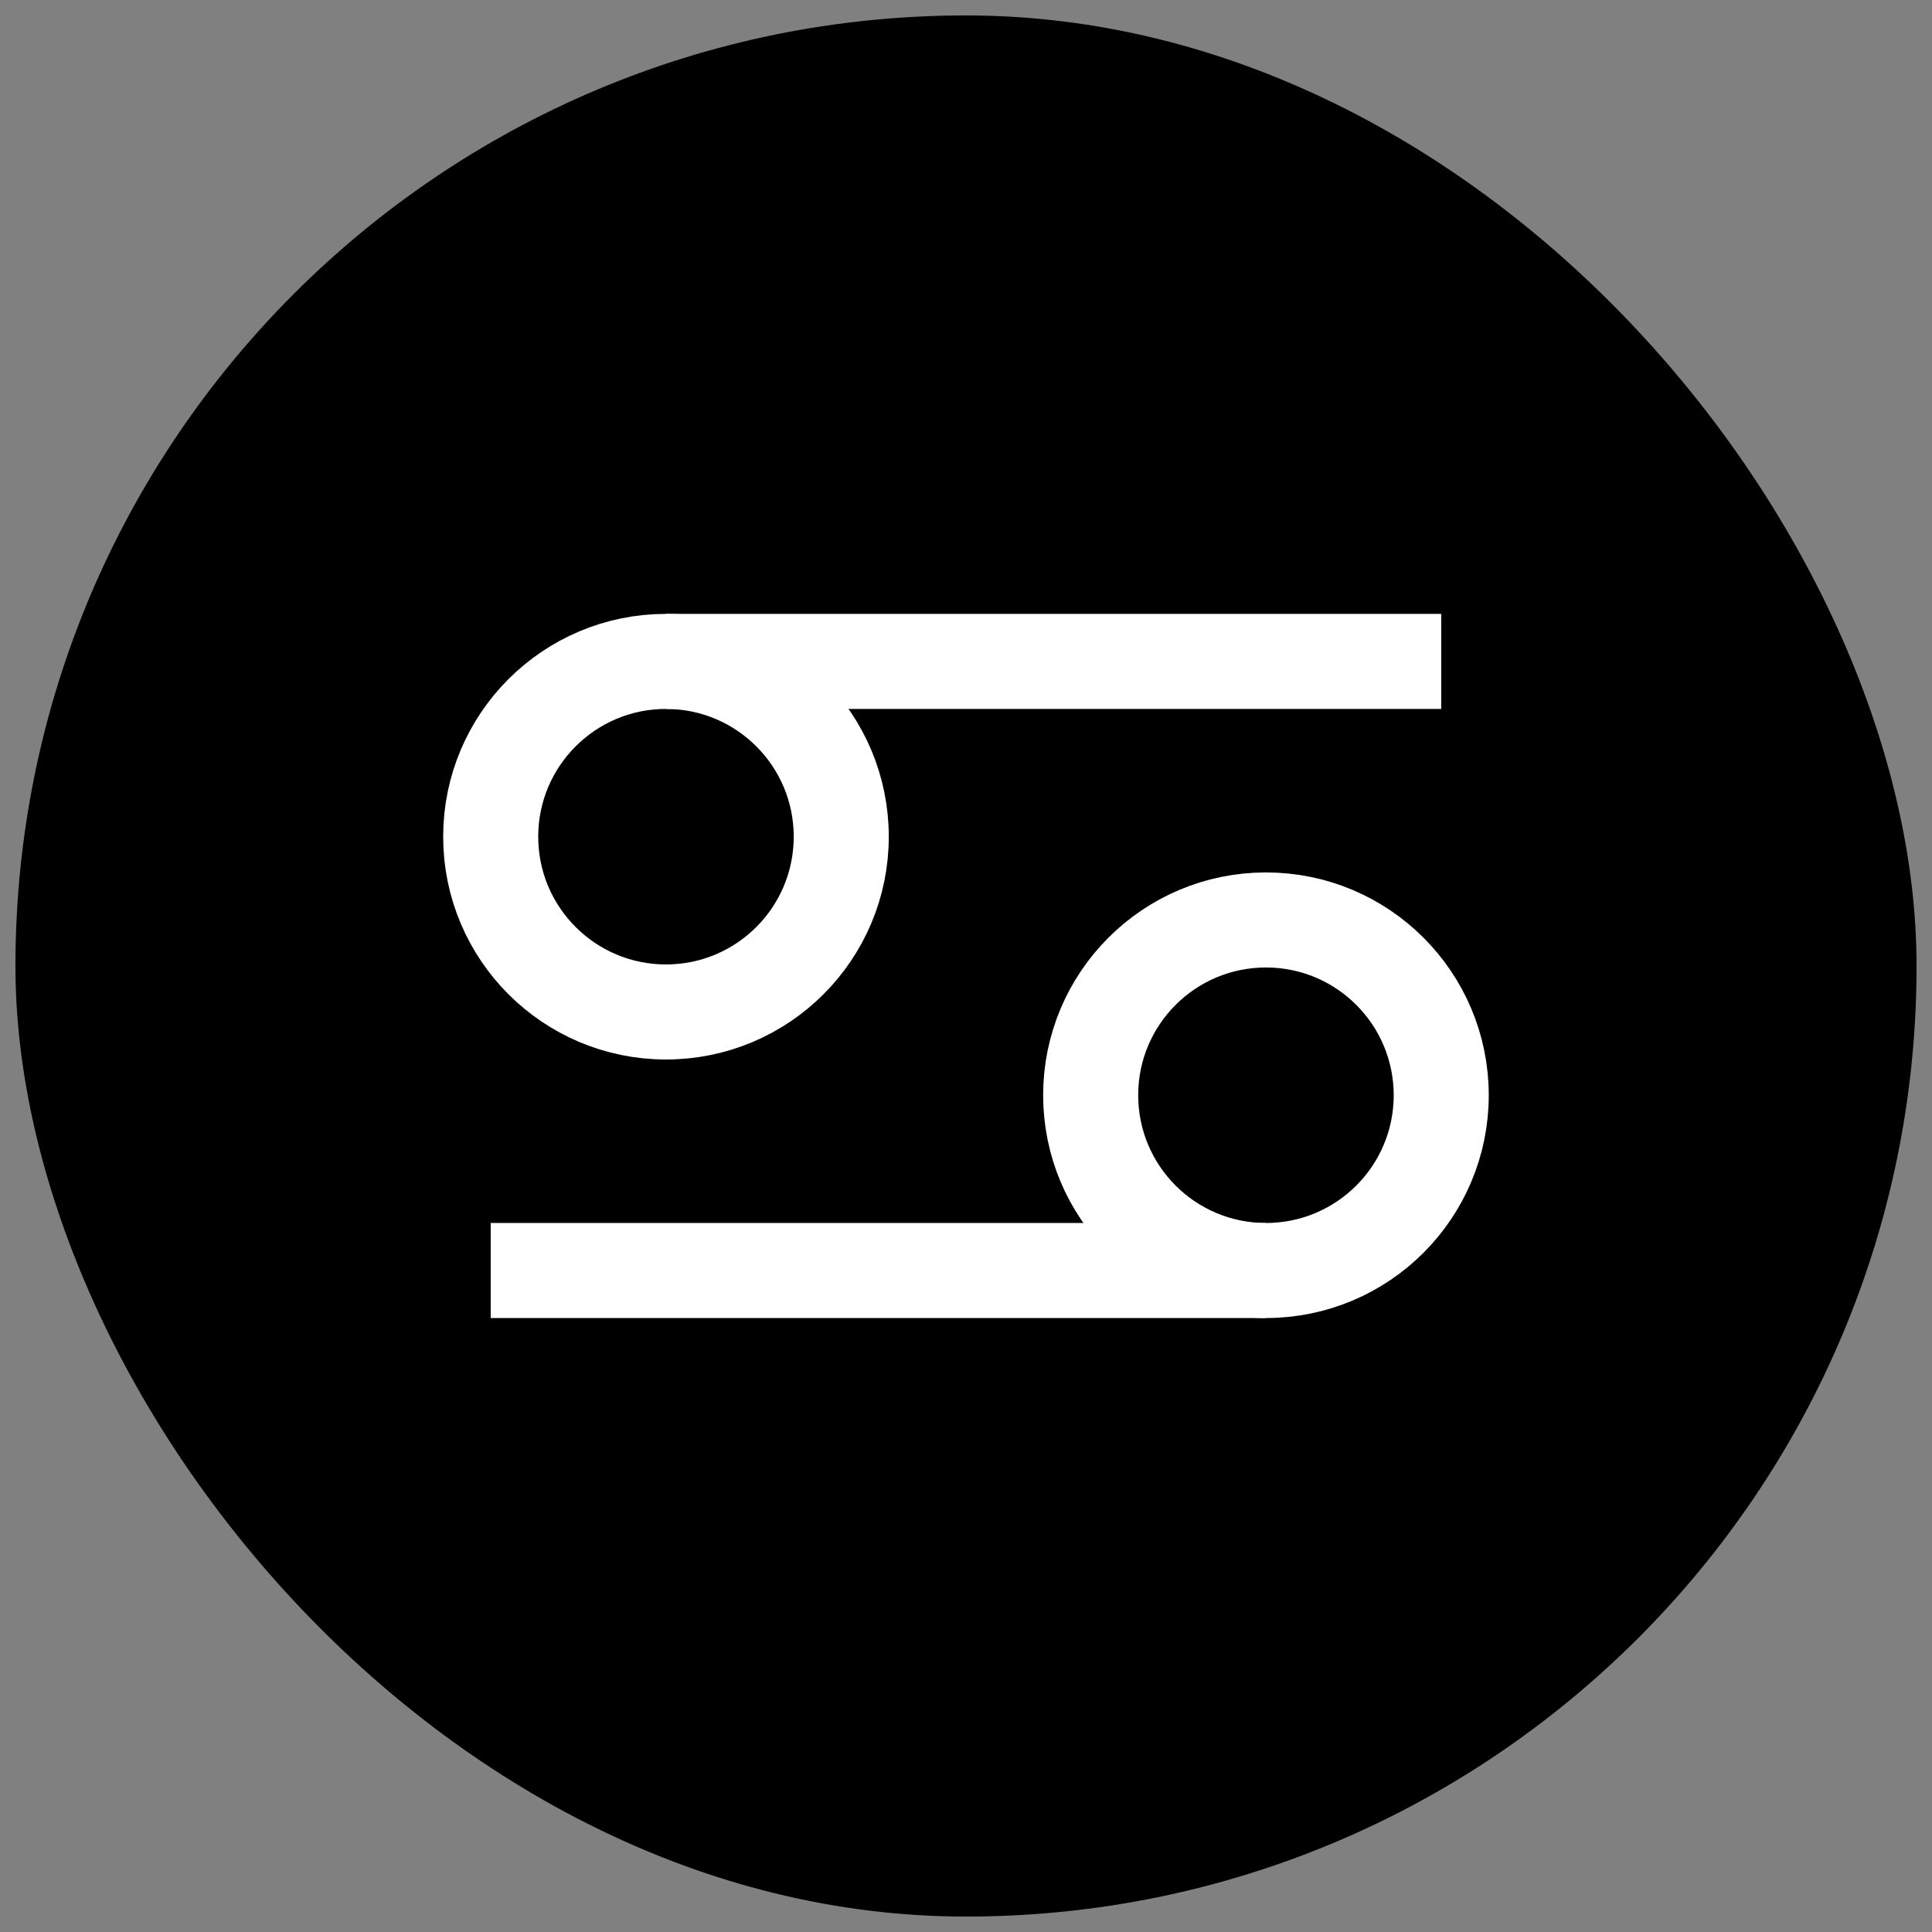
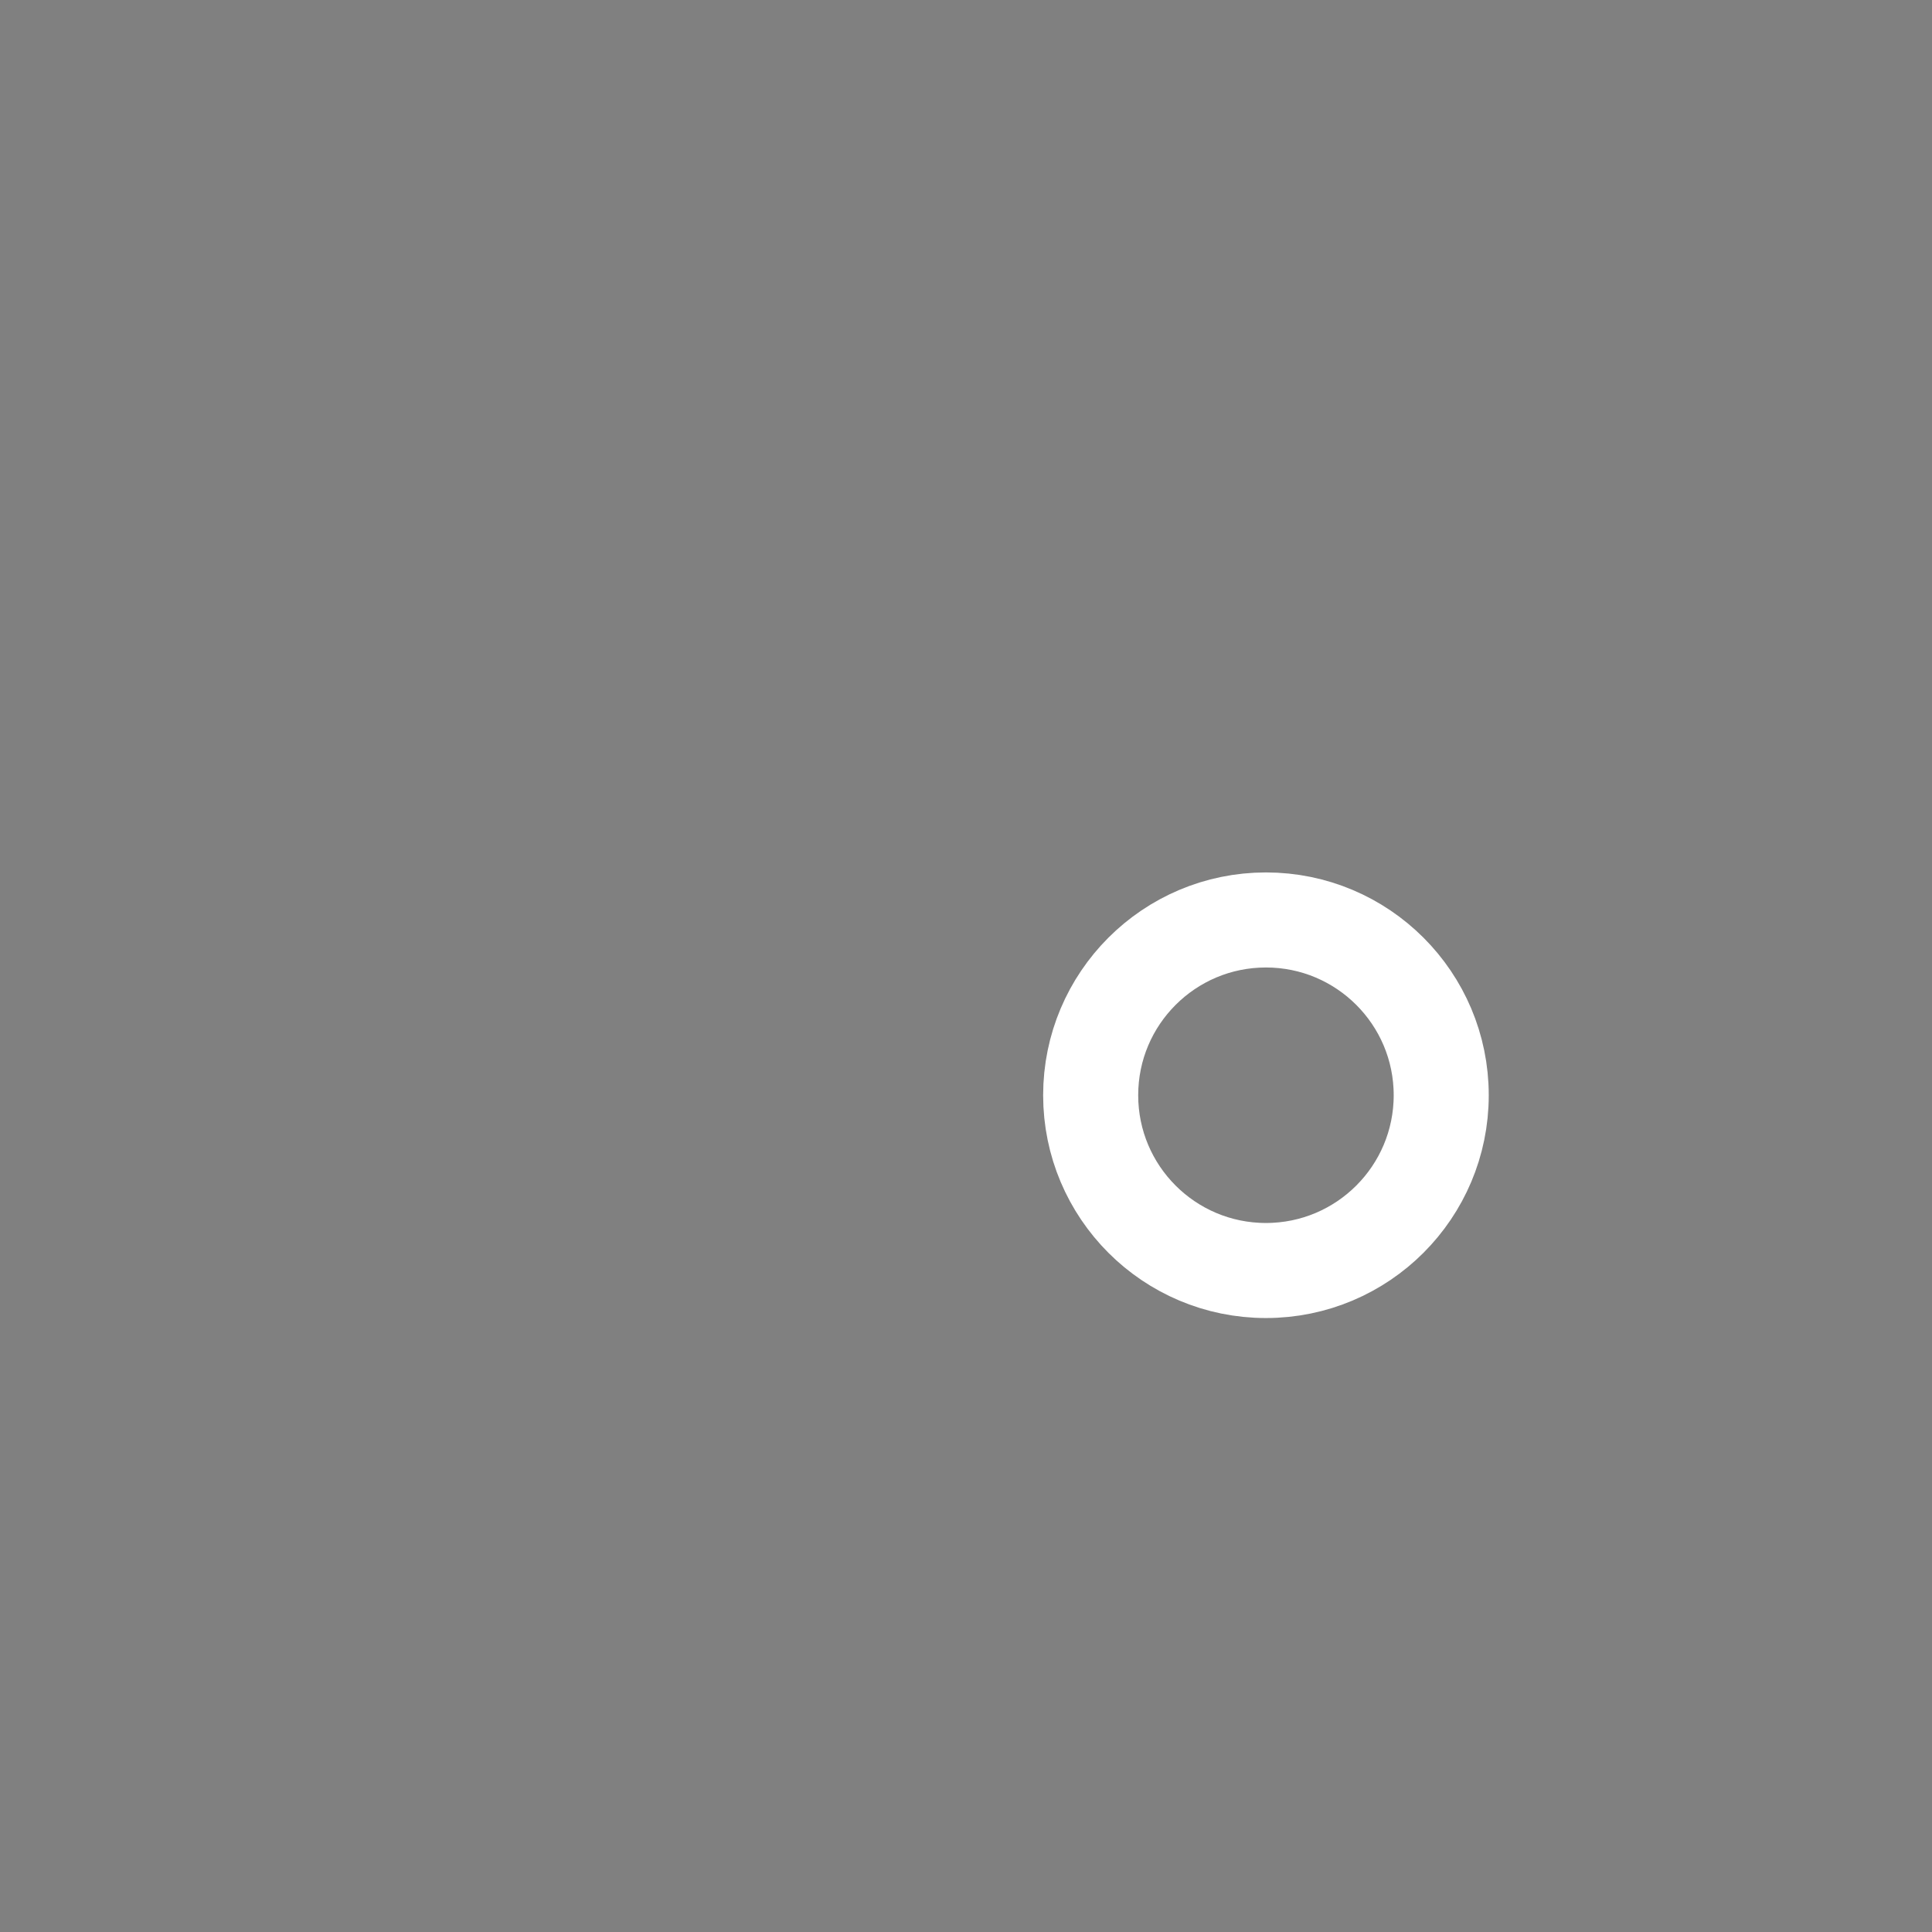
<svg xmlns="http://www.w3.org/2000/svg" width="800px" height="800px" version="1.1" viewBox="144 144 512 512">
  <rect x="144" y="144" width="512" height="512" fill="#808080" stroke="none" />
  <defs>
    <clipPath id="b">
-       <path d="m148.09 148.09h503.81v503.81h-503.81z" />
-     </clipPath>
+       </clipPath>
    <clipPath id="a">
      <path d="m148.09 148.09h503.81v503.81h-503.81z" />
    </clipPath>
  </defs>
  <g clip-path="url(#b)">
-     <path d="m400 148.09c139.12 0 251.91 139.12 251.91 251.91 0 139.12-112.78 251.91-251.91 251.91s-251.91-139.12-251.91-251.91c0-139.12 112.78-251.91 251.91-251.91z" />
    <path transform="matrix(5.038 0 0 5.038 148.09 148.09)" d="m43.44 43.2c0 5.093-4.128 9.22-9.22 9.22-5.092 0-9.22-4.128-9.22-9.22 0-5.092 4.128-9.22 9.22-9.22 5.092 0 9.22 4.128 9.22 9.22" fill="none" stroke="#ffffff" stroke-miterlimit="10" stroke-width="5" />
  </g>
-   <path transform="matrix(5.038 0 0 5.038 148.09 148.09)" d="m34.22 33.98h40.78" fill="none" stroke="#ffffff" stroke-miterlimit="10" stroke-width="5" />
  <g clip-path="url(#a)">
    <path transform="matrix(5.038 0 0 5.038 148.09 148.09)" d="m75 56.8c0 5.092-4.128 9.22-9.22 9.22-5.093 0-9.22-4.128-9.22-9.22 0-5.092 4.128-9.22 9.22-9.22 5.092 0 9.22 4.128 9.22 9.22" fill="none" stroke="#ffffff" stroke-miterlimit="10" stroke-width="5" />
  </g>
-   <path transform="matrix(5.038 0 0 5.038 148.09 148.09)" d="m65.78 66.02h-40.78" fill="none" stroke="#ffffff" stroke-miterlimit="10" stroke-width="5" />
</svg>